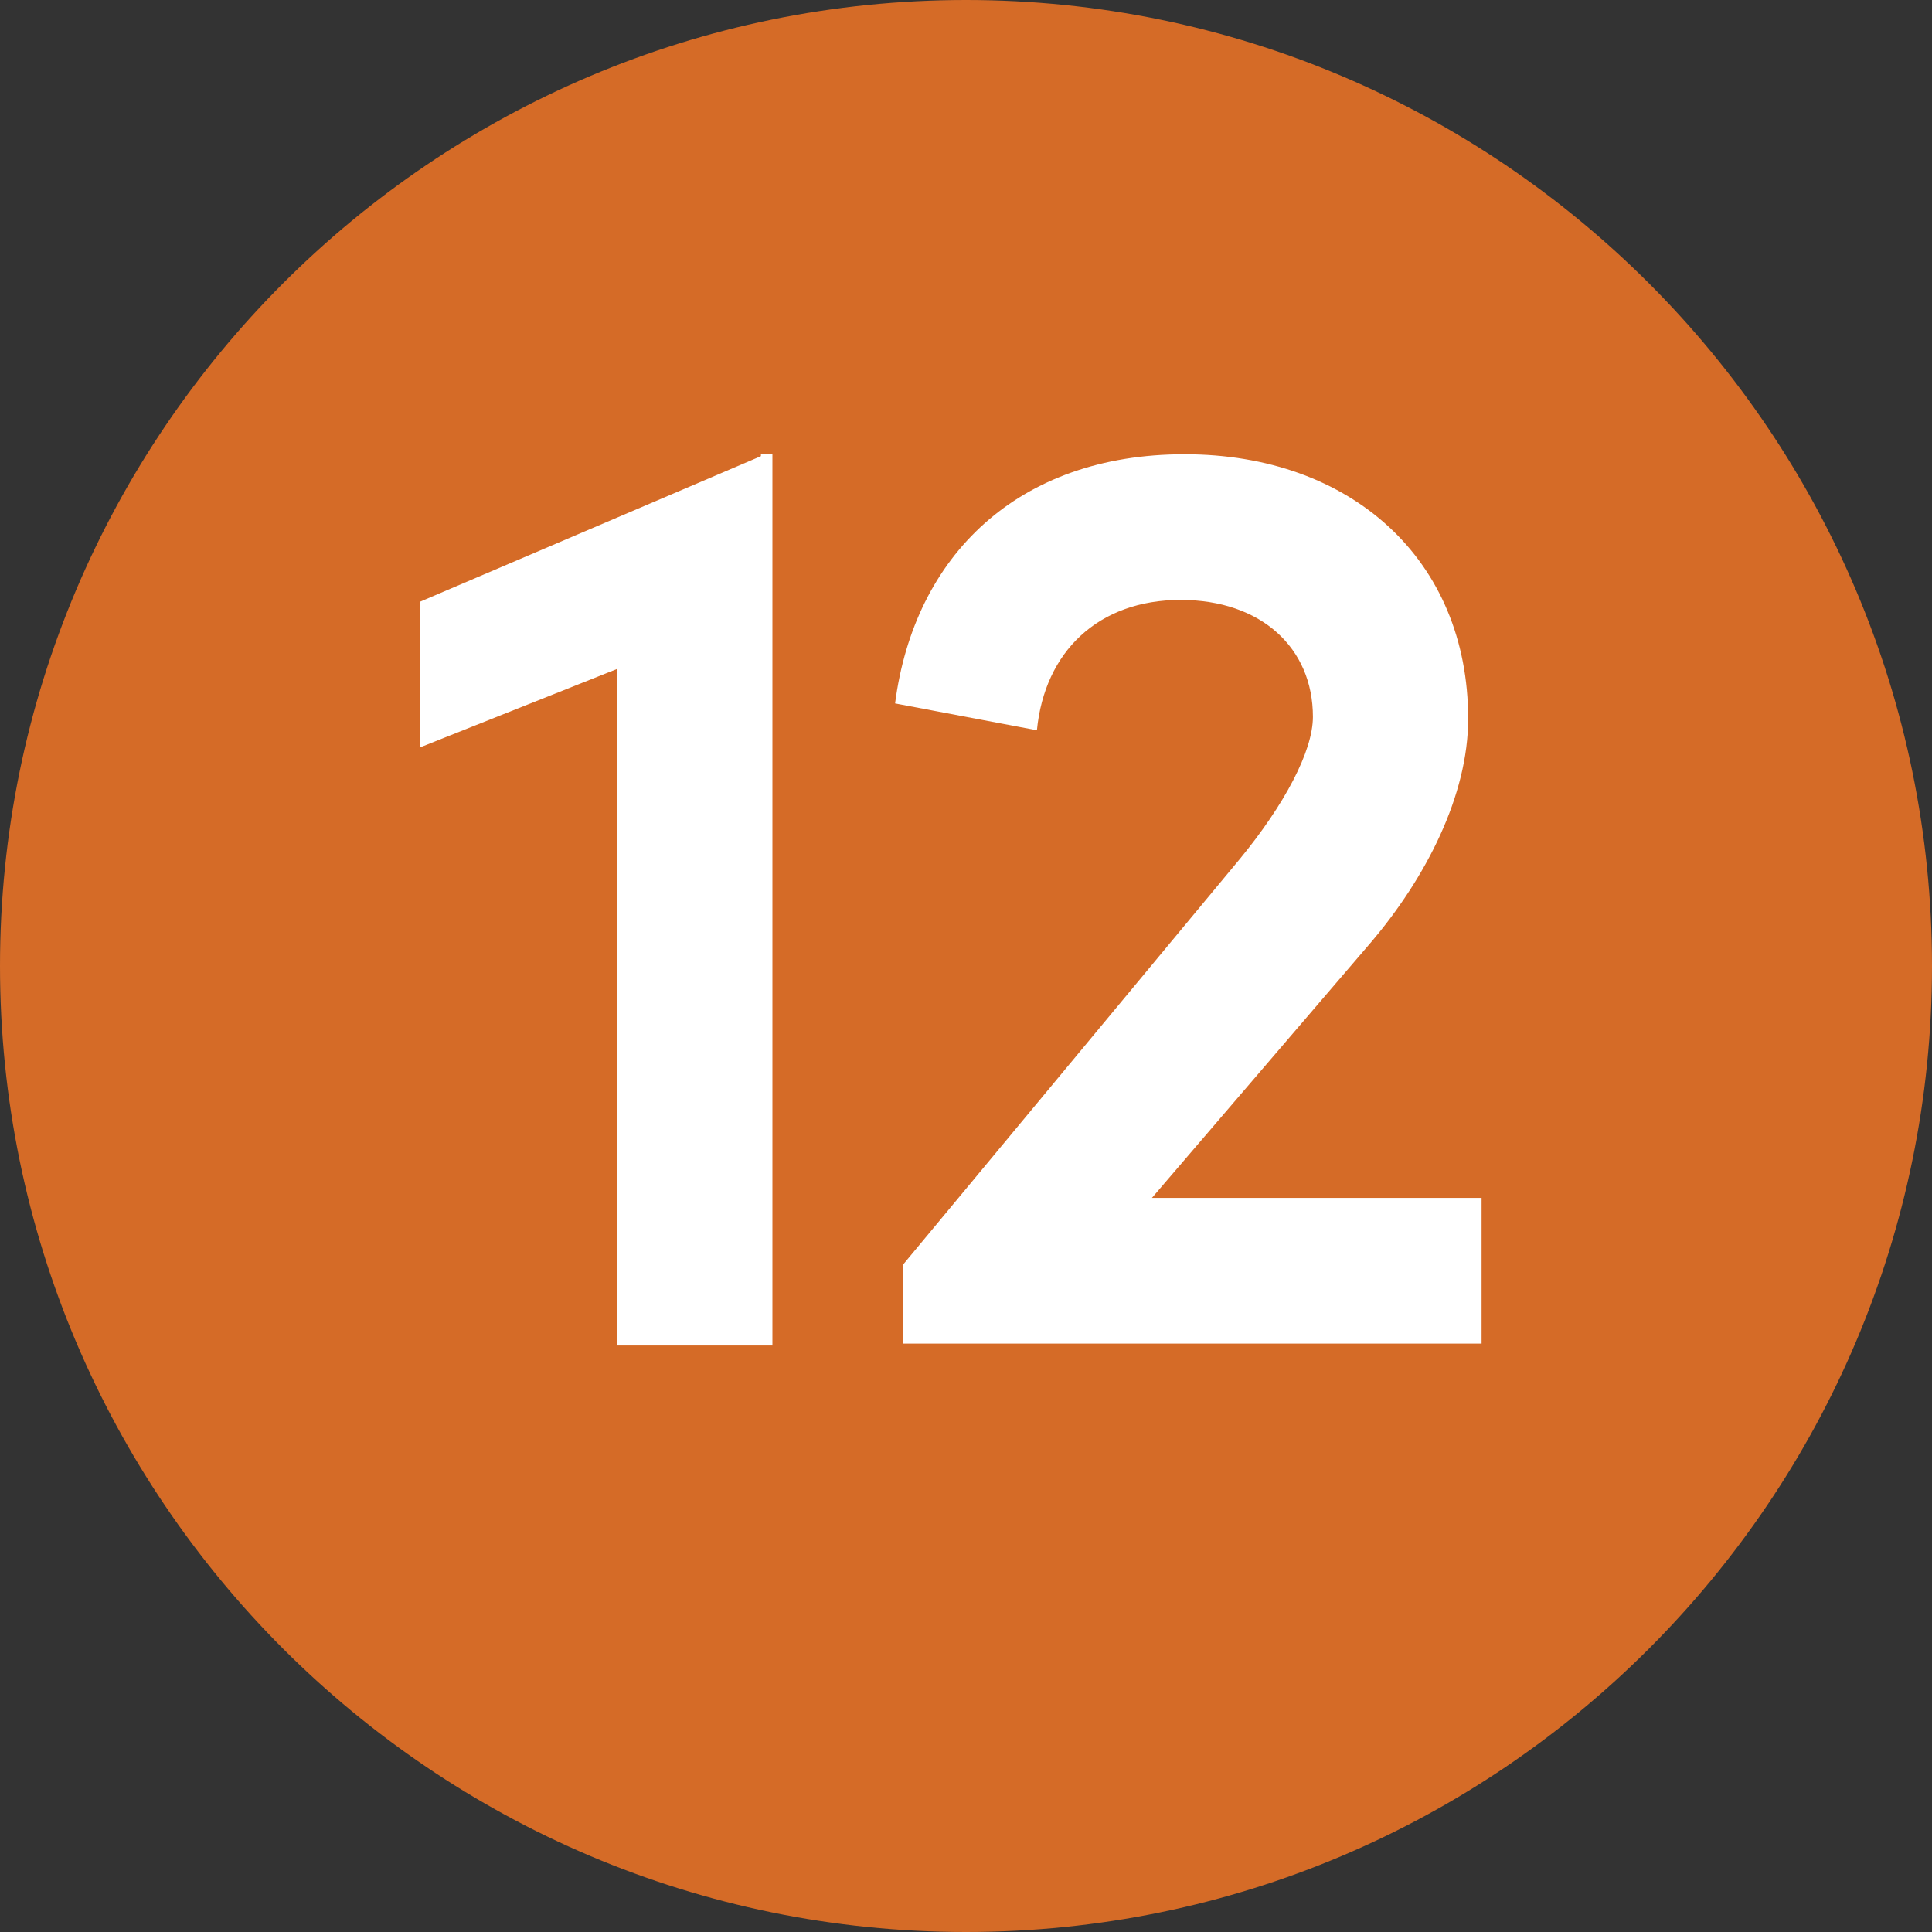
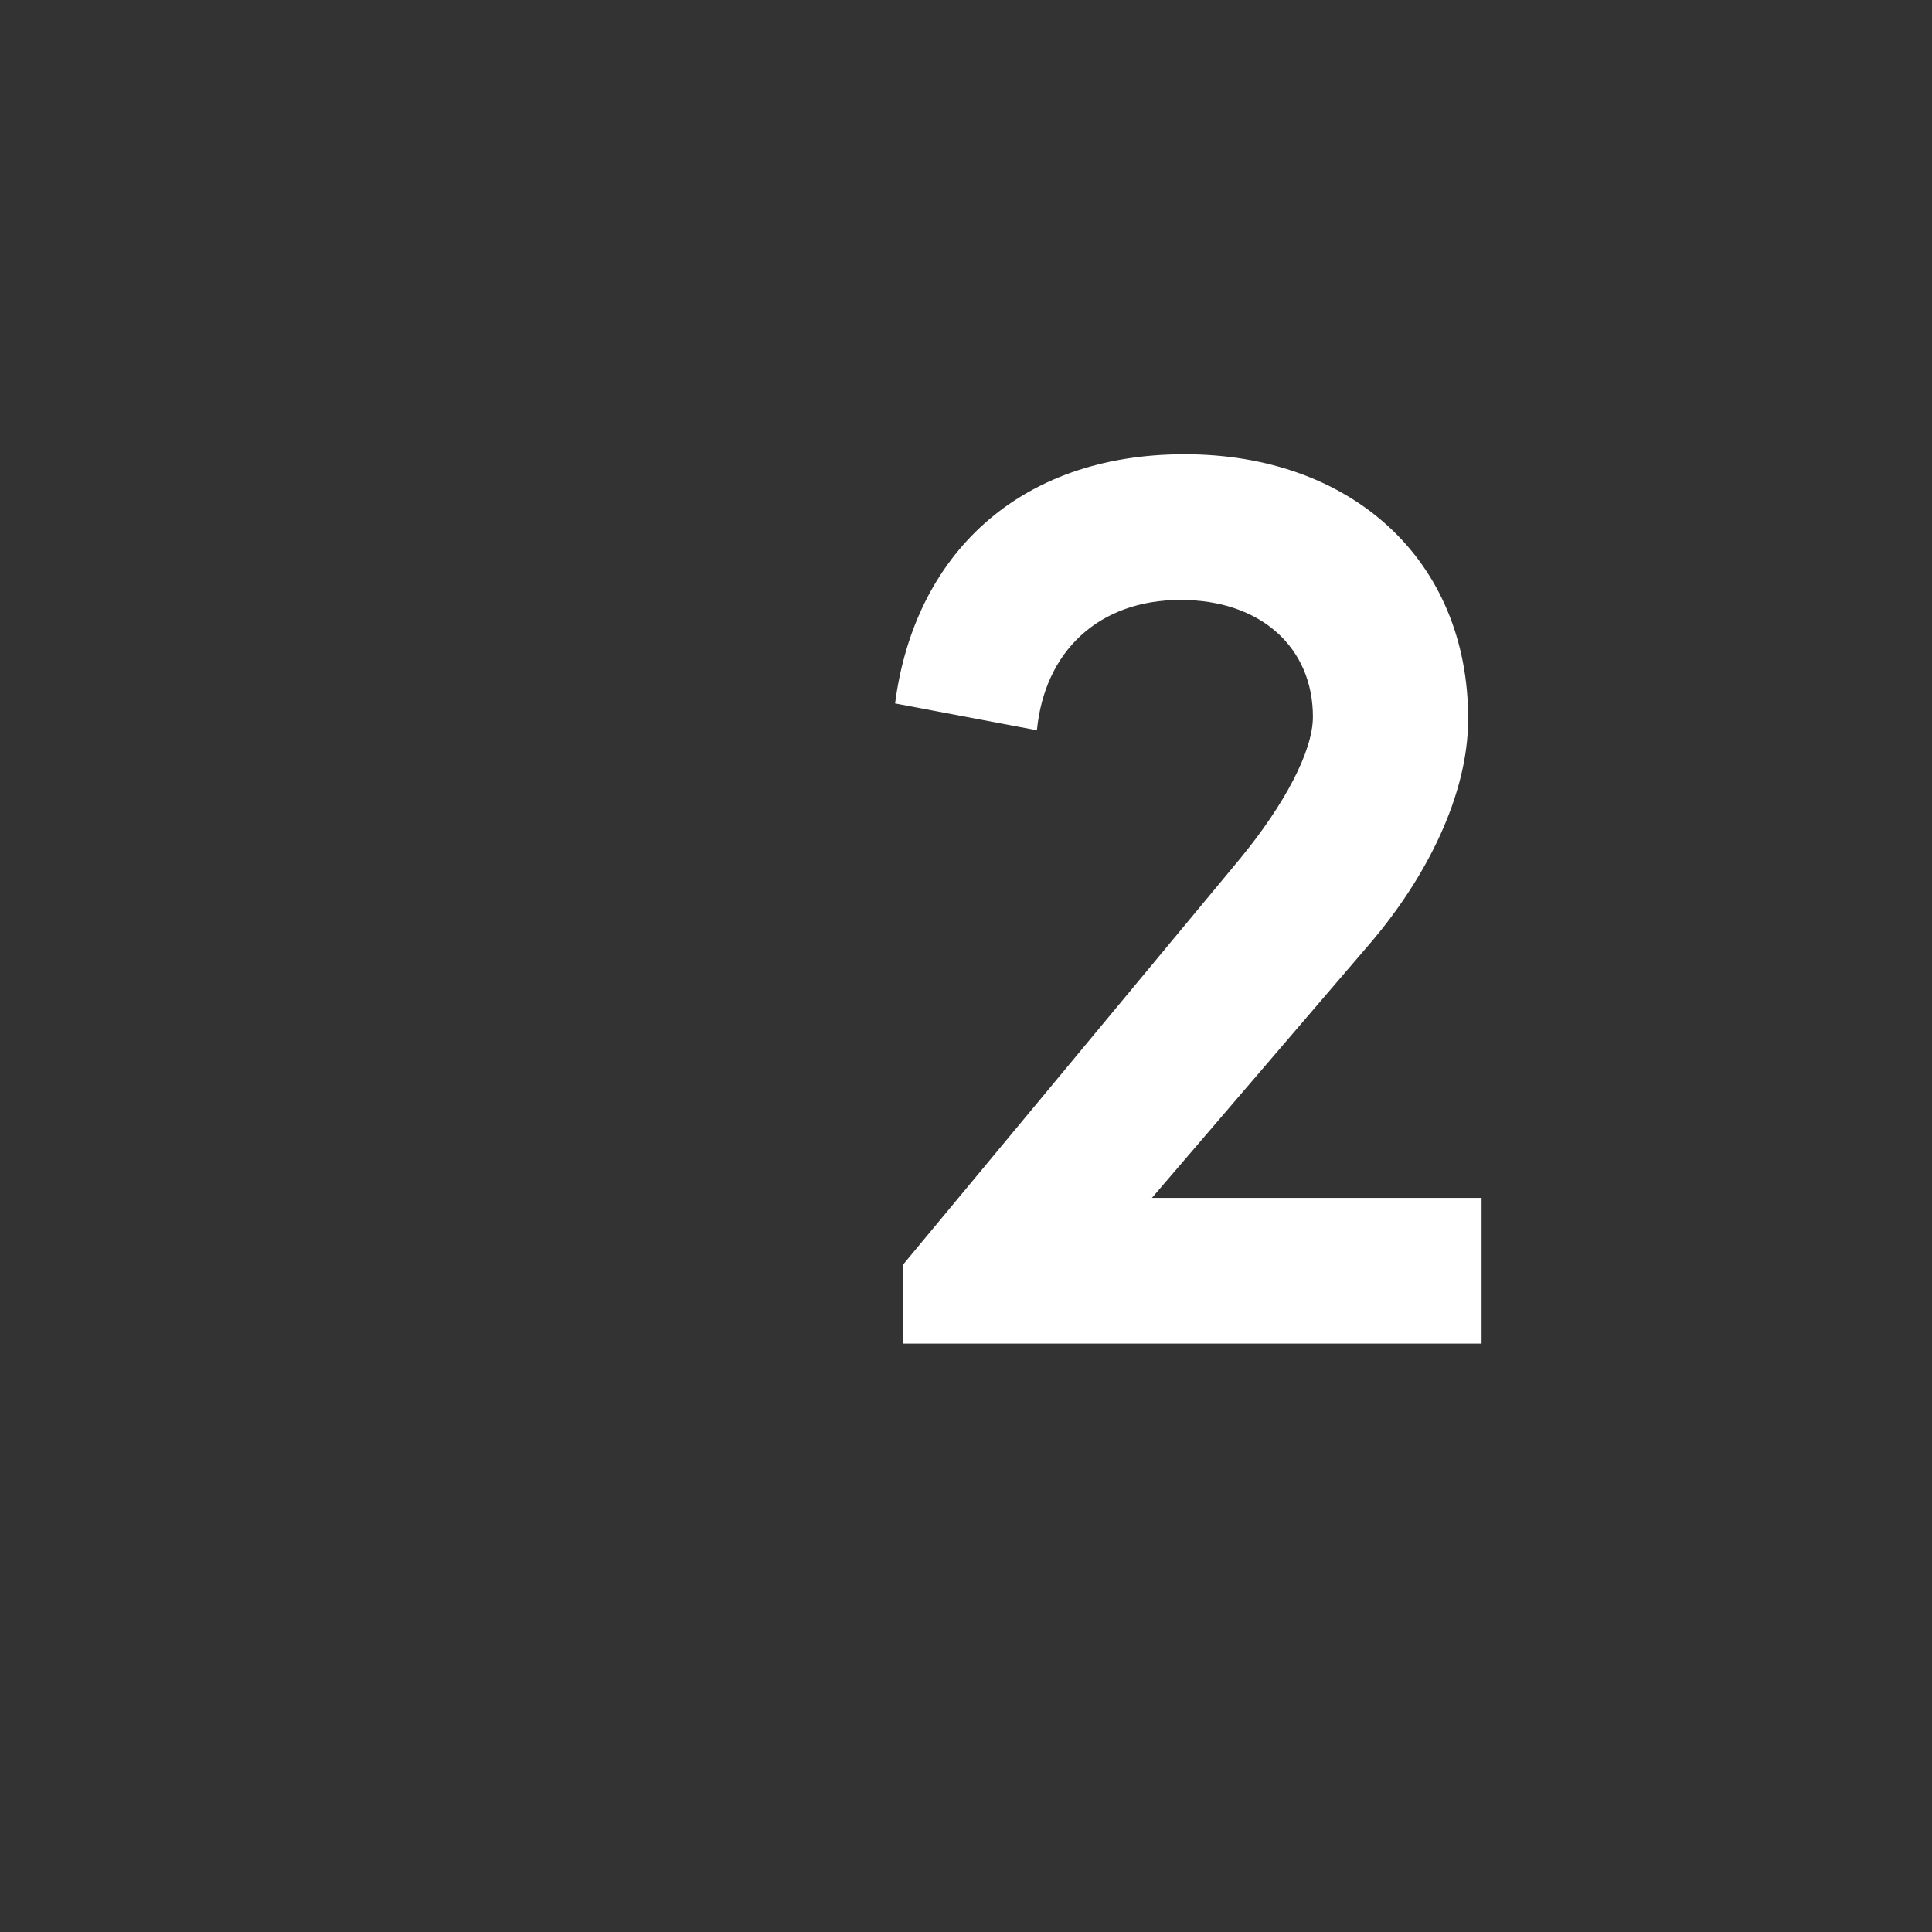
<svg xmlns="http://www.w3.org/2000/svg" id="Layer_2" viewBox="0 0 10.08 10.08">
  <rect x="0" y="0" width="10.08" height="10.08" fill="#333333" stroke="none" />
  <defs>
    <style>.cls-1{fill:#fff;}.cls-2{fill:#d56b27;}</style>
  </defs>
  <g id="Layer_1-2">
    <g>
-       <path class="cls-2" d="M5.04,10.08c2.78,0,5.04-2.26,5.04-5.04S7.82,0,5.04,0,0,2.26,0,5.04s2.26,5.04,5.04,5.04" />
      <g>
-         <path class="cls-1" d="M3.97,2.37h.06V7.02h-.81V3.49l-1.03,.41v-.76l1.78-.76Z" />
        <path class="cls-1" d="M6.01,6.25h1.72v.76h-3.02v-.41l1.76-2.12c.23-.28,.38-.56,.38-.74,0-.36-.27-.61-.69-.61-.43,0-.71,.27-.75,.68l-.74-.14c.1-.77,.64-1.3,1.51-1.3s1.48,.55,1.48,1.38c0,.4-.22,.83-.51,1.17l-1.14,1.33Z" />
      </g>
    </g>
  </g>
</svg>